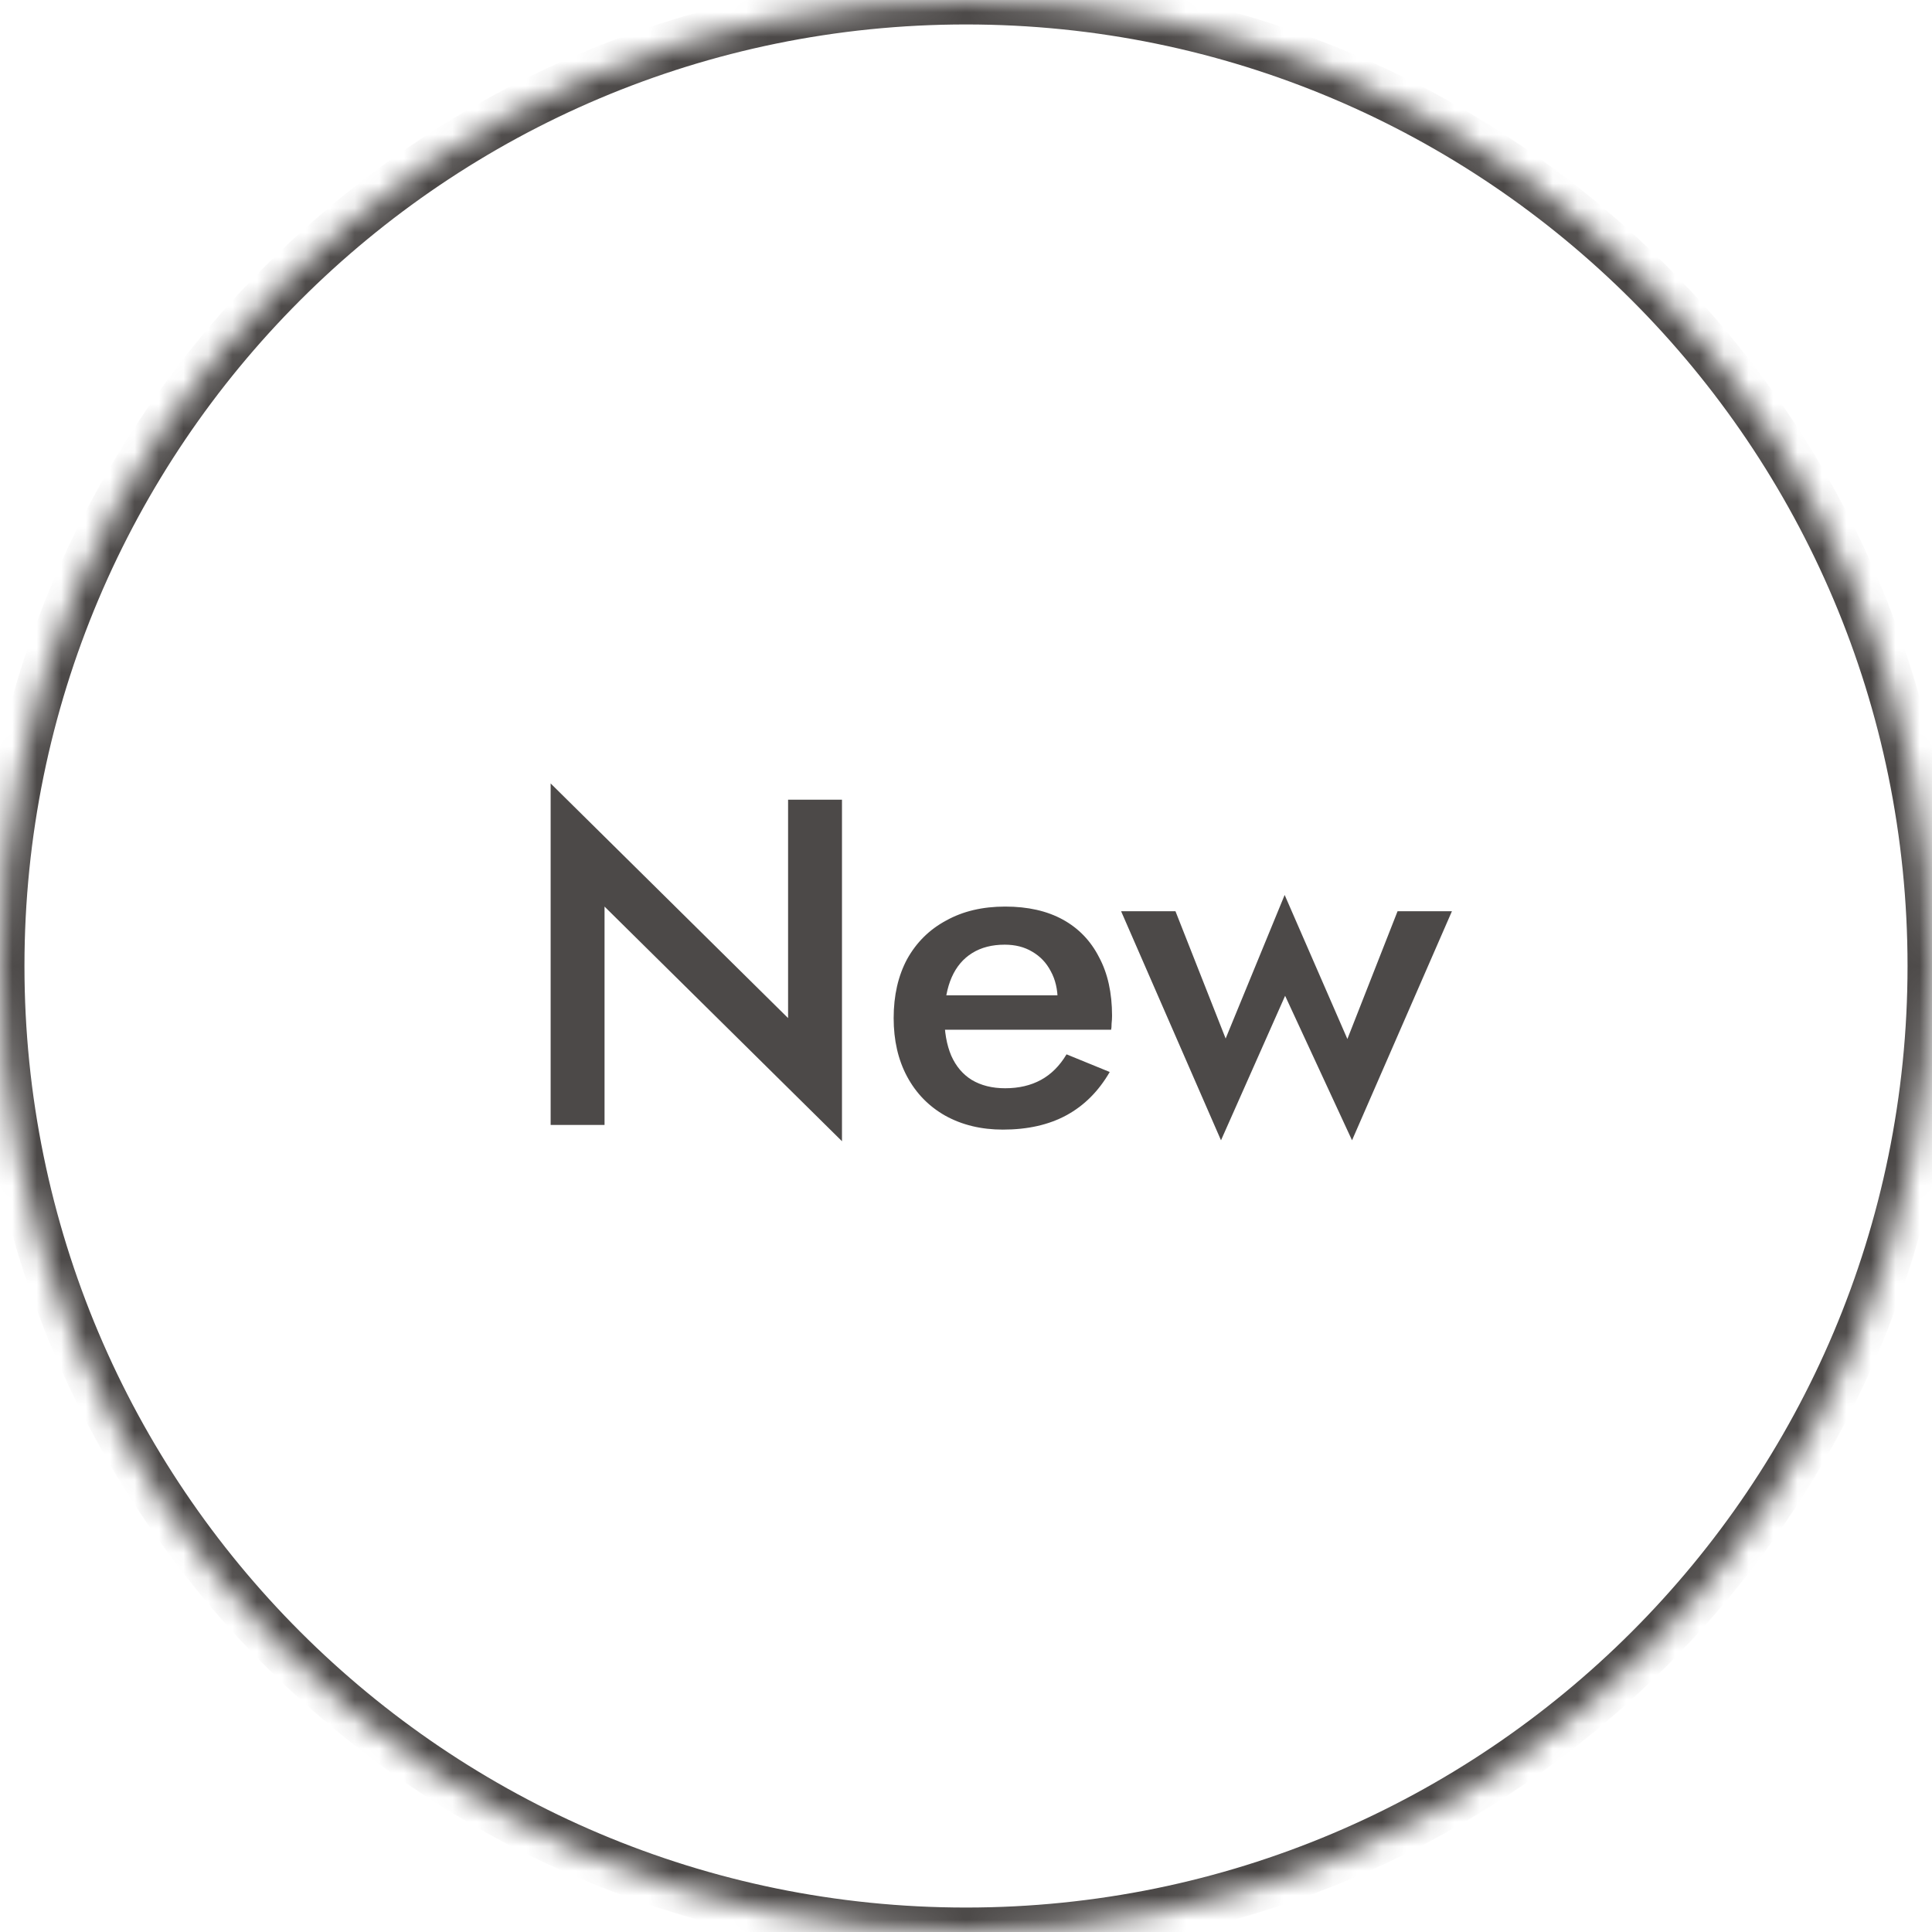
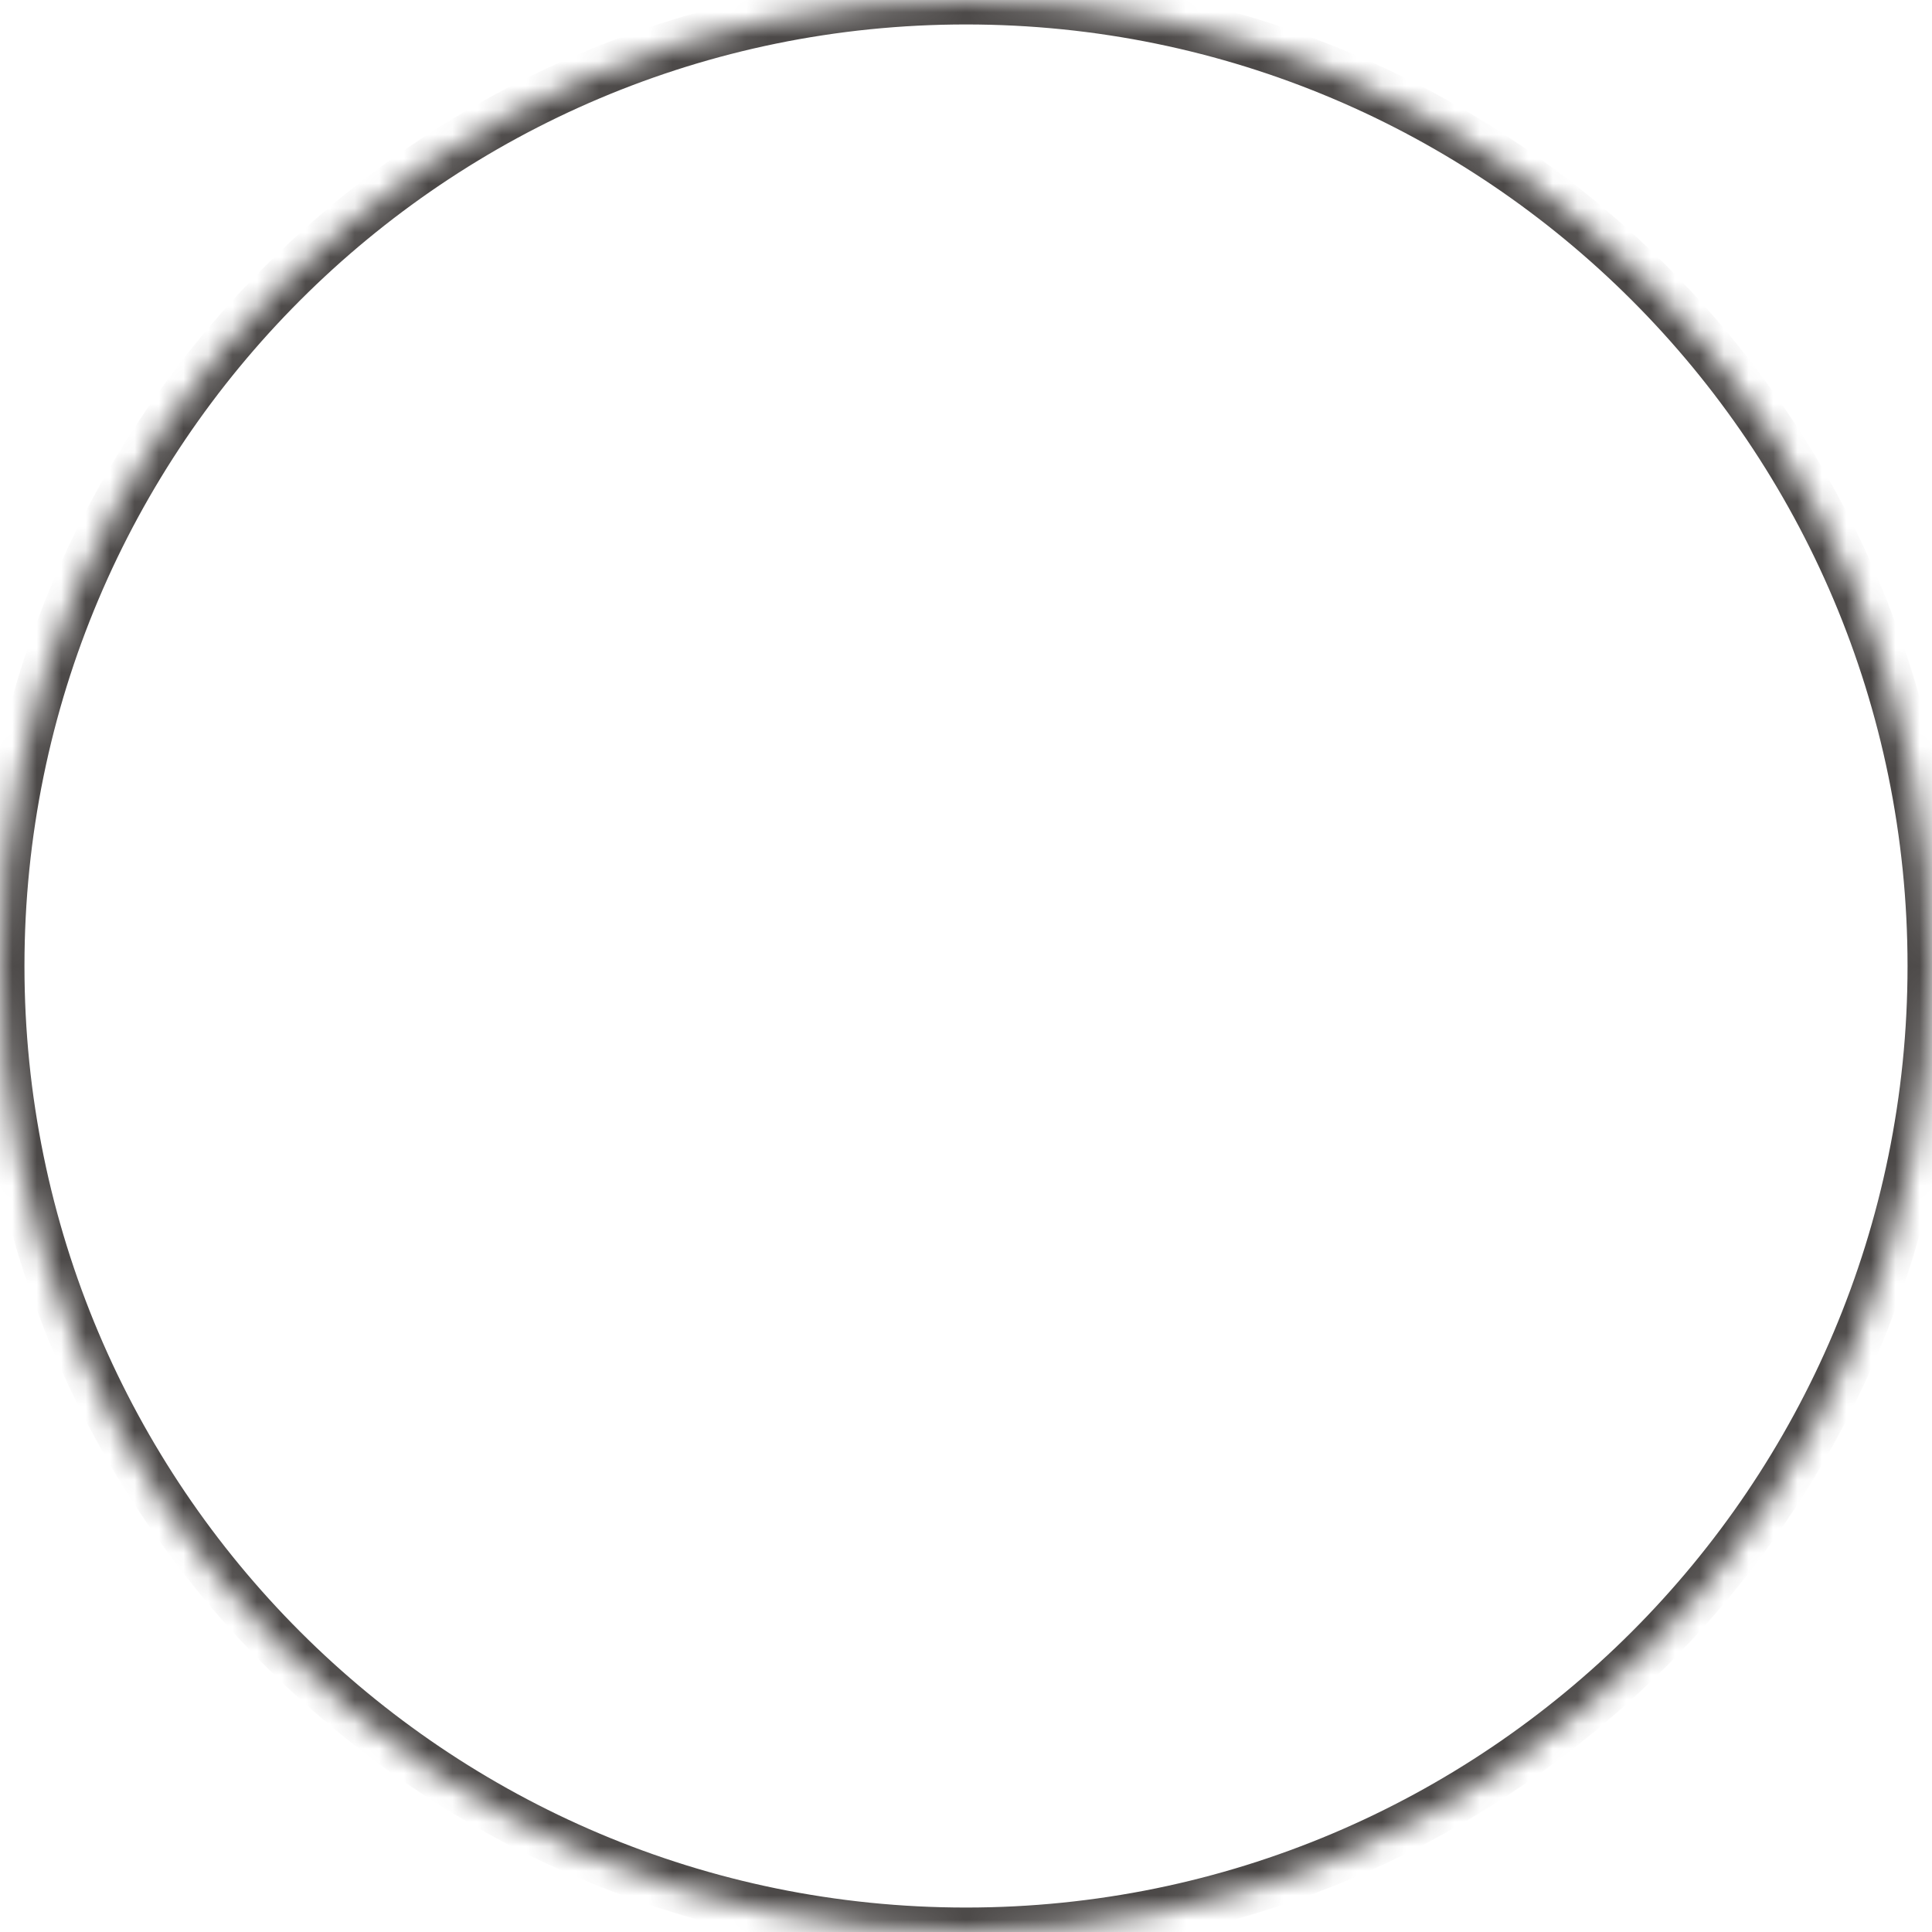
<svg xmlns="http://www.w3.org/2000/svg" width="79" height="79" viewBox="0 0 79 79" fill="none">
  <mask id="path-1-inside-1_703_253" fill="white">
    <path d="M79 39.5C79 61.315 61.315 79 39.5 79C17.685 79 0 61.315 0 39.5C0 17.685 17.685 0 39.5 0C61.315 0 79 17.685 79 39.5Z" />
  </mask>
  <path d="M78 39.5C78 60.763 60.763 78 39.5 78V80C61.867 80 80 61.867 80 39.5H78ZM39.5 78C18.237 78 1 60.763 1 39.5H-1C-1 61.867 17.133 80 39.5 80V78ZM1 39.5C1 18.237 18.237 1 39.5 1V-1C17.133 -1 -1 17.133 -1 39.5H1ZM39.5 1C60.763 1 78 18.237 78 39.5H80C80 17.133 61.867 -1 39.5 -1V1Z" fill="#4C4948" mask="url(#path-1-inside-1_703_253)" />
-   <path d="M32.225 32.7H34.429V46.665L24.72 37.07V46H22.516V32.035L32.225 41.63V32.7ZM41.008 46.19C40.121 46.19 39.336 46 38.651 45.62C37.98 45.24 37.461 44.708 37.093 44.024C36.726 43.34 36.542 42.542 36.542 41.63C36.542 40.705 36.726 39.901 37.093 39.217C37.474 38.533 38.005 38.007 38.69 37.64C39.373 37.26 40.178 37.07 41.102 37.07C42.027 37.07 42.812 37.247 43.459 37.602C44.105 37.957 44.599 38.47 44.941 39.141C45.295 39.8 45.472 40.598 45.472 41.535C45.472 41.636 45.466 41.744 45.453 41.858C45.453 41.972 45.447 42.054 45.434 42.105H37.758V40.699H43.687L43.059 41.573C43.097 41.497 43.136 41.396 43.173 41.269C43.224 41.13 43.249 41.016 43.249 40.927C43.249 40.458 43.154 40.053 42.965 39.711C42.787 39.369 42.534 39.103 42.205 38.913C41.888 38.723 41.514 38.628 41.084 38.628C40.564 38.628 40.121 38.742 39.754 38.97C39.386 39.198 39.108 39.527 38.917 39.958C38.727 40.389 38.626 40.921 38.614 41.554C38.614 42.187 38.709 42.726 38.898 43.169C39.089 43.6 39.367 43.929 39.734 44.157C40.114 44.385 40.571 44.499 41.102 44.499C41.66 44.499 42.148 44.385 42.566 44.157C42.983 43.929 43.332 43.581 43.611 43.112L45.377 43.834C44.922 44.619 44.333 45.208 43.611 45.601C42.889 45.994 42.021 46.19 41.008 46.19ZM45.842 37.26H48.065L50.117 42.466L52.53 36.595L55.095 42.485L57.147 37.26H59.37L55.285 46.627L52.549 40.718L49.927 46.627L45.842 37.26Z" fill="#4C4948" />
</svg>